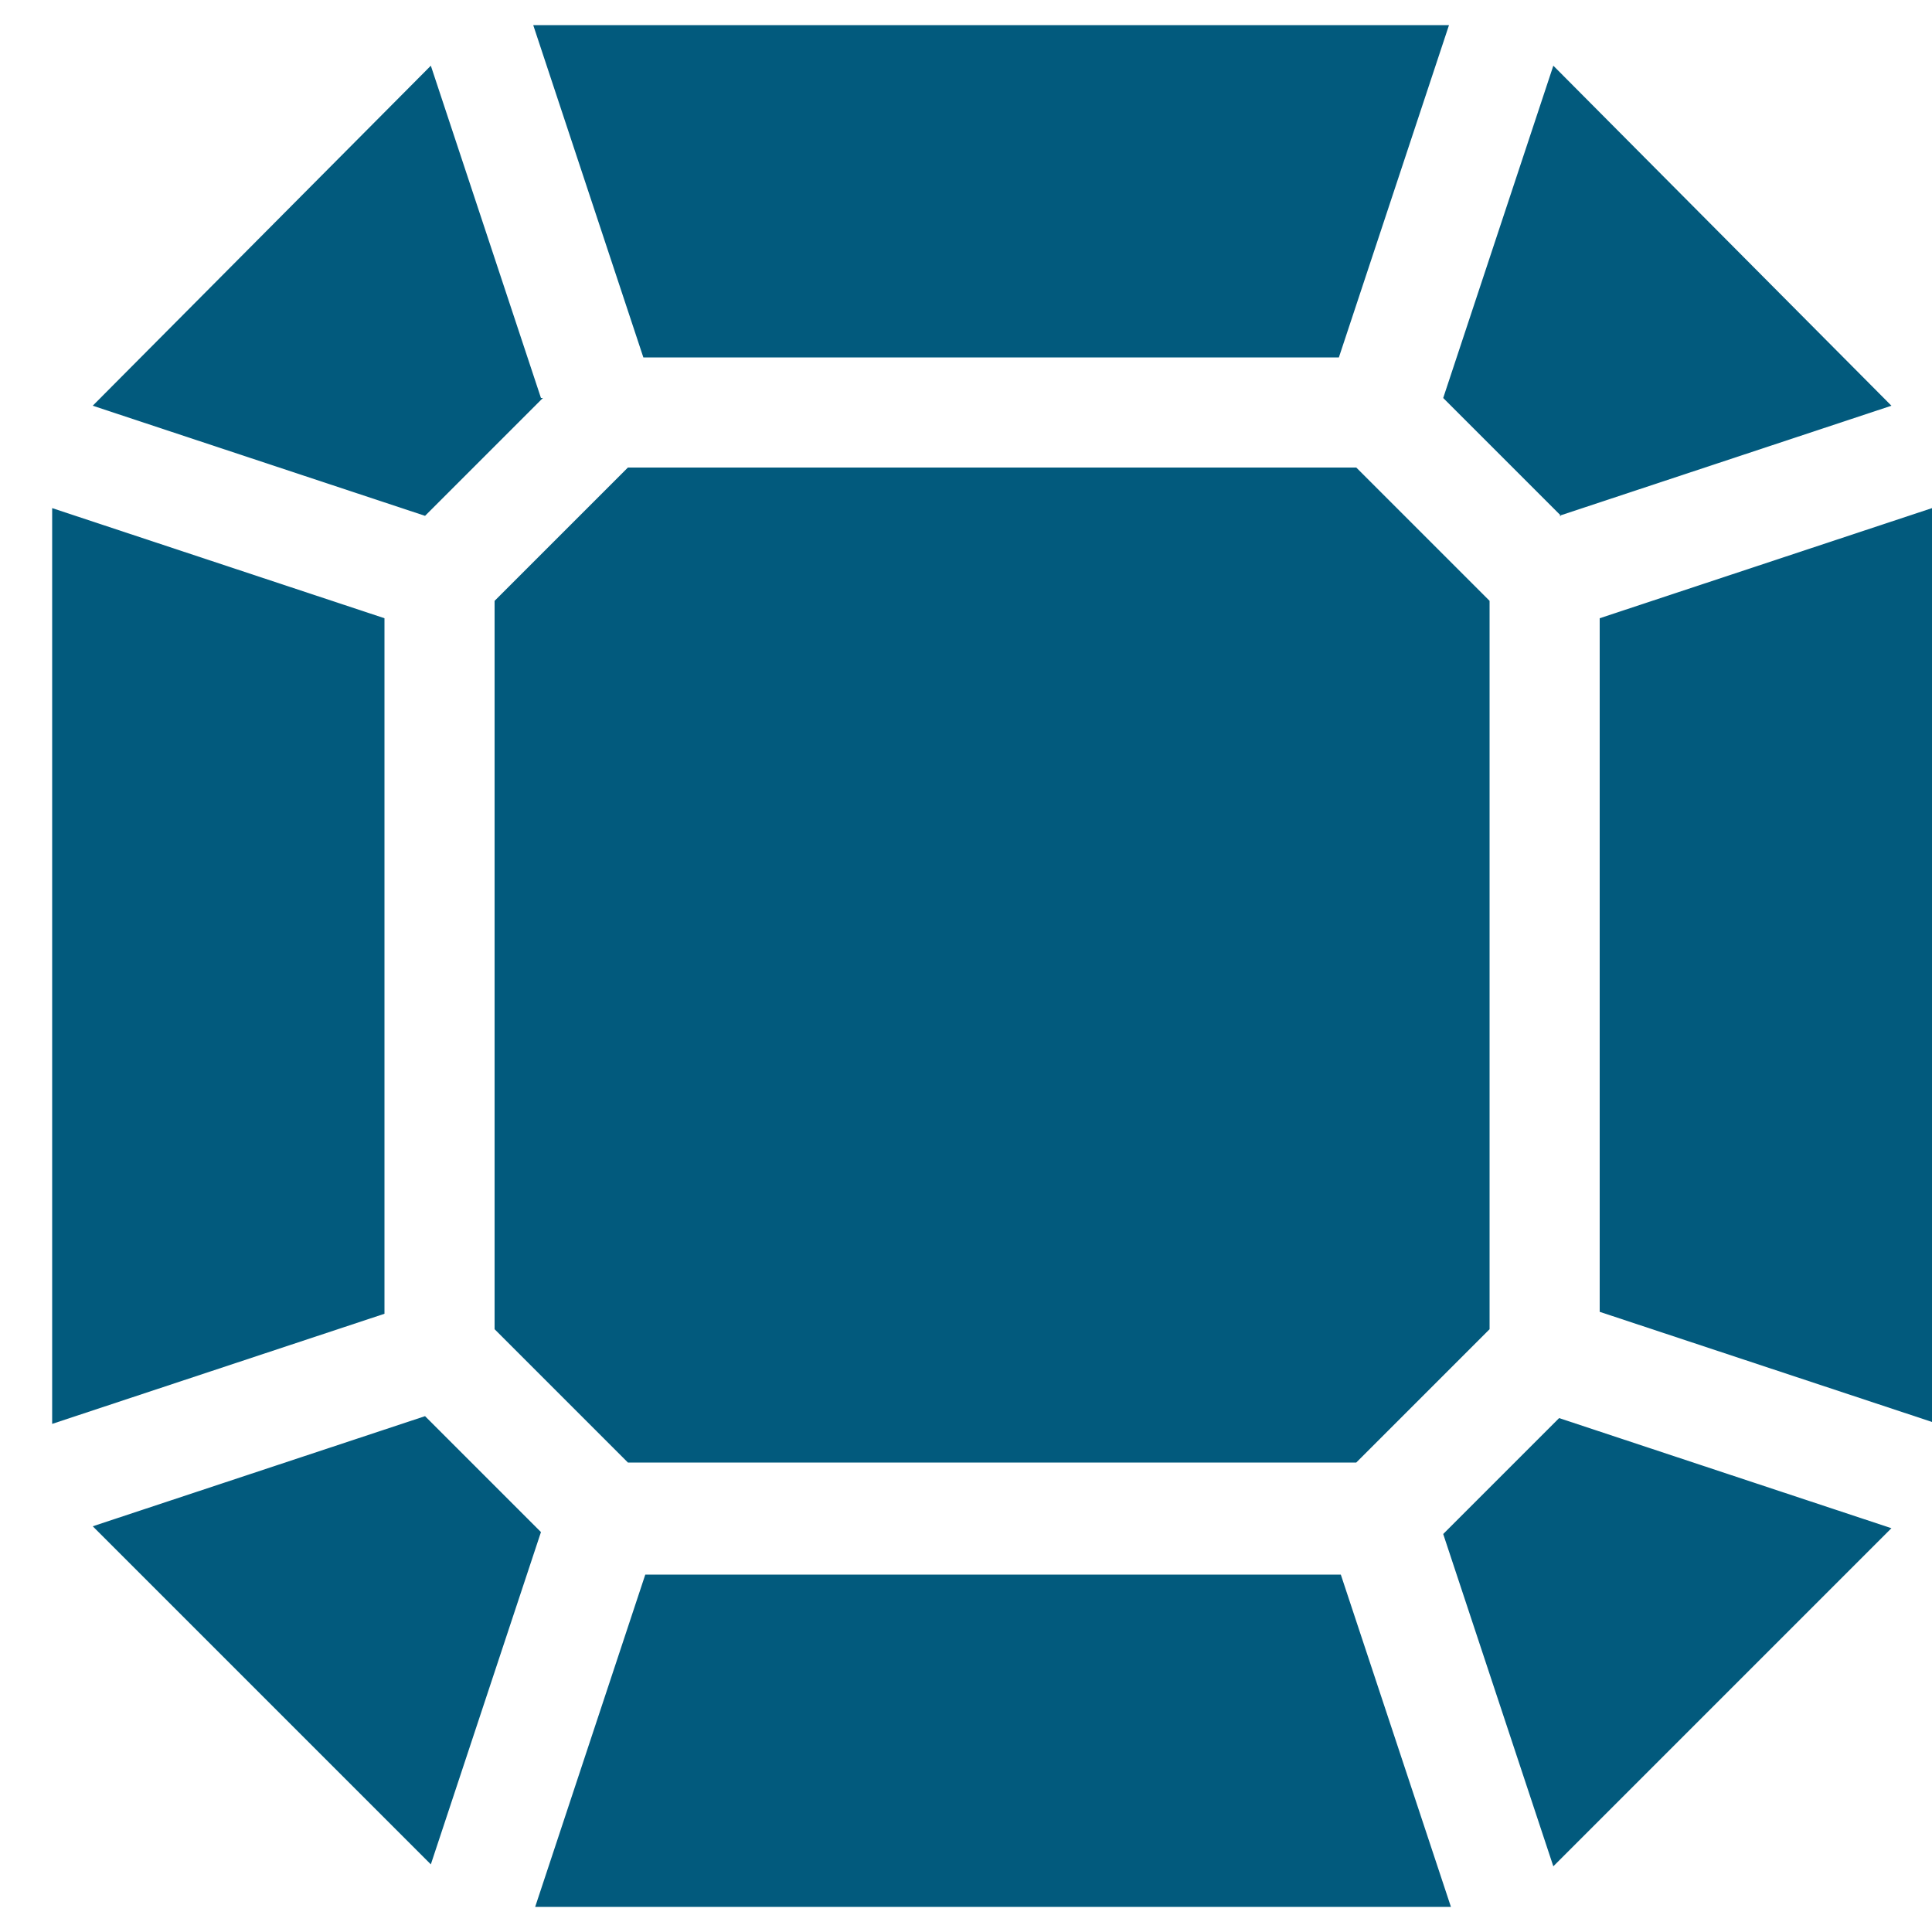
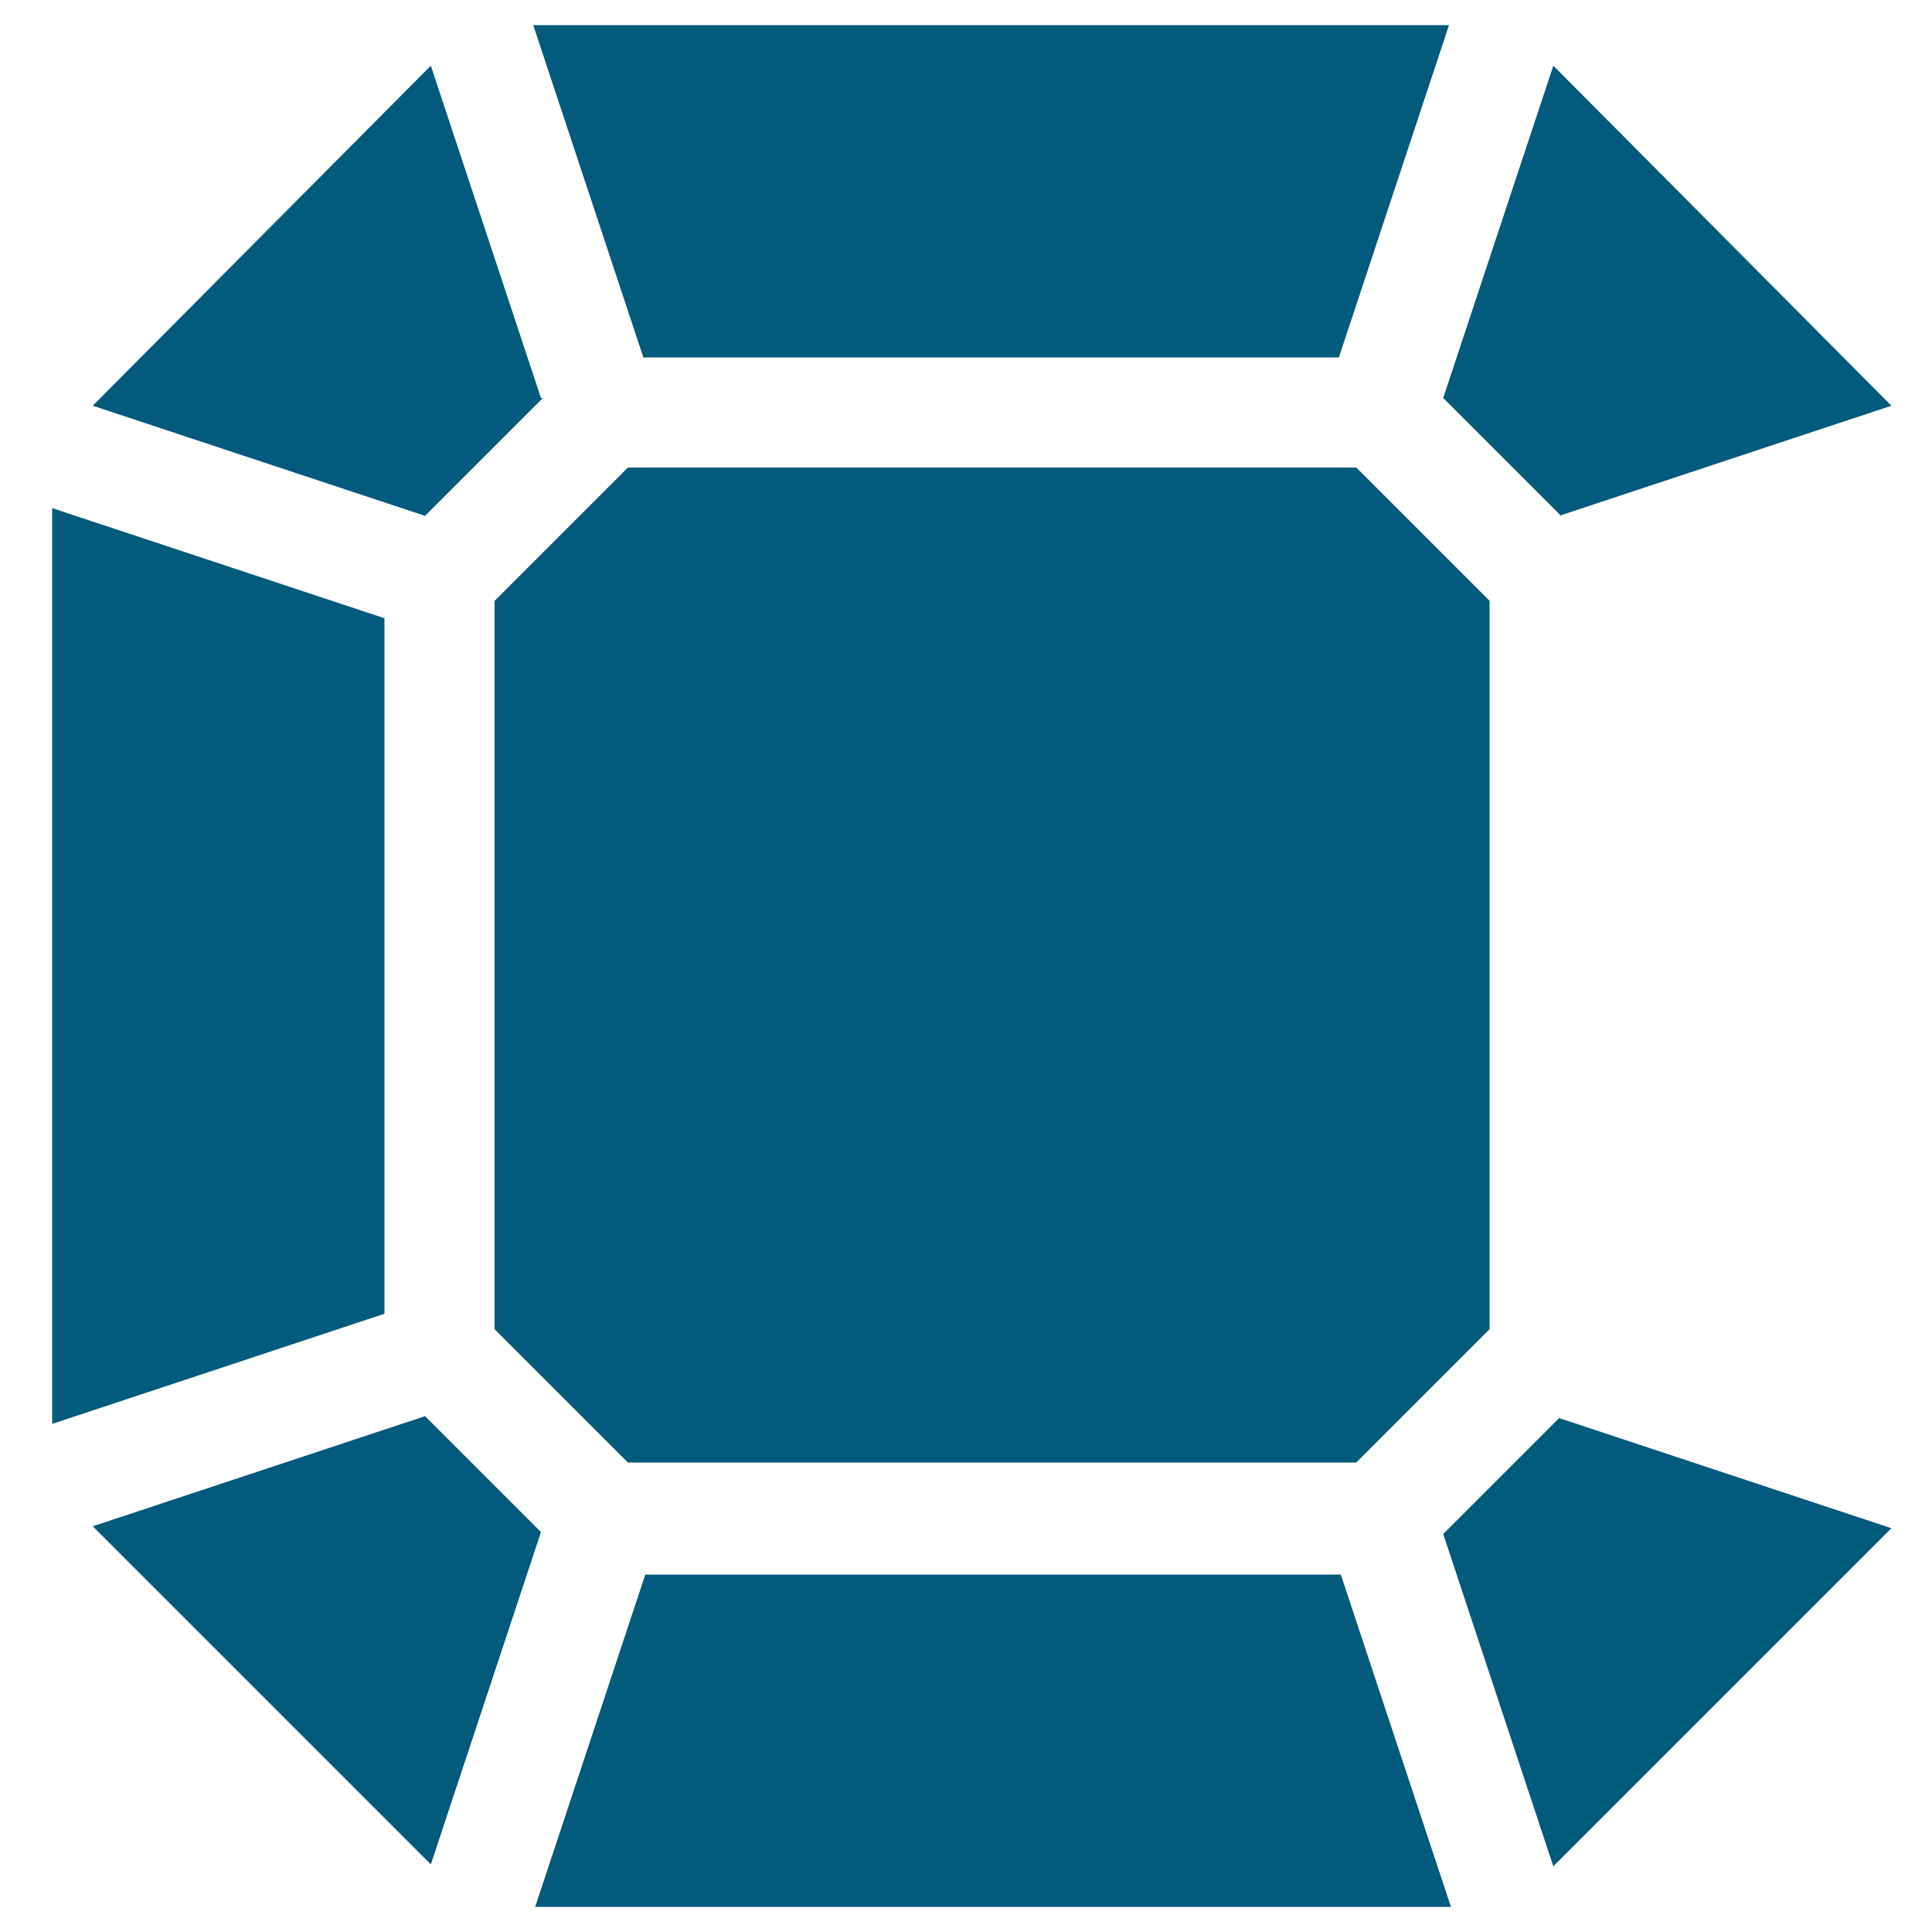
<svg xmlns="http://www.w3.org/2000/svg" version="1.1" viewBox="0 0 100 100">
  <defs>
    <style> .cls-1 { fill: #025a7d; } </style>
  </defs>
  <g>
    <g id="Layer_1">
      <path class="cls-1" d="M69.3,18.5l5.7-17.2H27.6l5.7,17.2h36Z" />
      <path class="cls-1" d="M28,20.6L22.3,3.4,4.8,21l17.2,5.7s6.1-6.1,6.1-6.1Z" />
      <path class="cls-1" d="M80.7,26.7l17.2-5.7L80.4,3.4l-5.7,17.2,6.1,6.1h0Z" />
      <path class="cls-1" d="M32.5,24.2l-6.9,6.9v37.7l6.9,6.9h37.7l6.9-6.9V31.1l-6.9-6.9h-37.7Z" />
      <path class="cls-1" d="M19.9,32L2.7,26.3v47.4l17.2-5.7v-35.9Z" />
      <path class="cls-1" d="M22,73.3l-17.2,5.7,17.5,17.5,5.7-17.2-6.1-6.1Z" />
-       <path class="cls-1" d="M82.8,32v35.9l17.2,5.7V26.3l-17.2,5.7h0Z" />
      <path class="cls-1" d="M74.7,79.4l5.7,17.2,17.5-17.5-17.2-5.7-6.1,6.1Z" />
      <path class="cls-1" d="M33.4,81.5l-5.7,17.2h47.4l-5.7-17.2h-36Z" />
    </g>
  </g>
</svg>